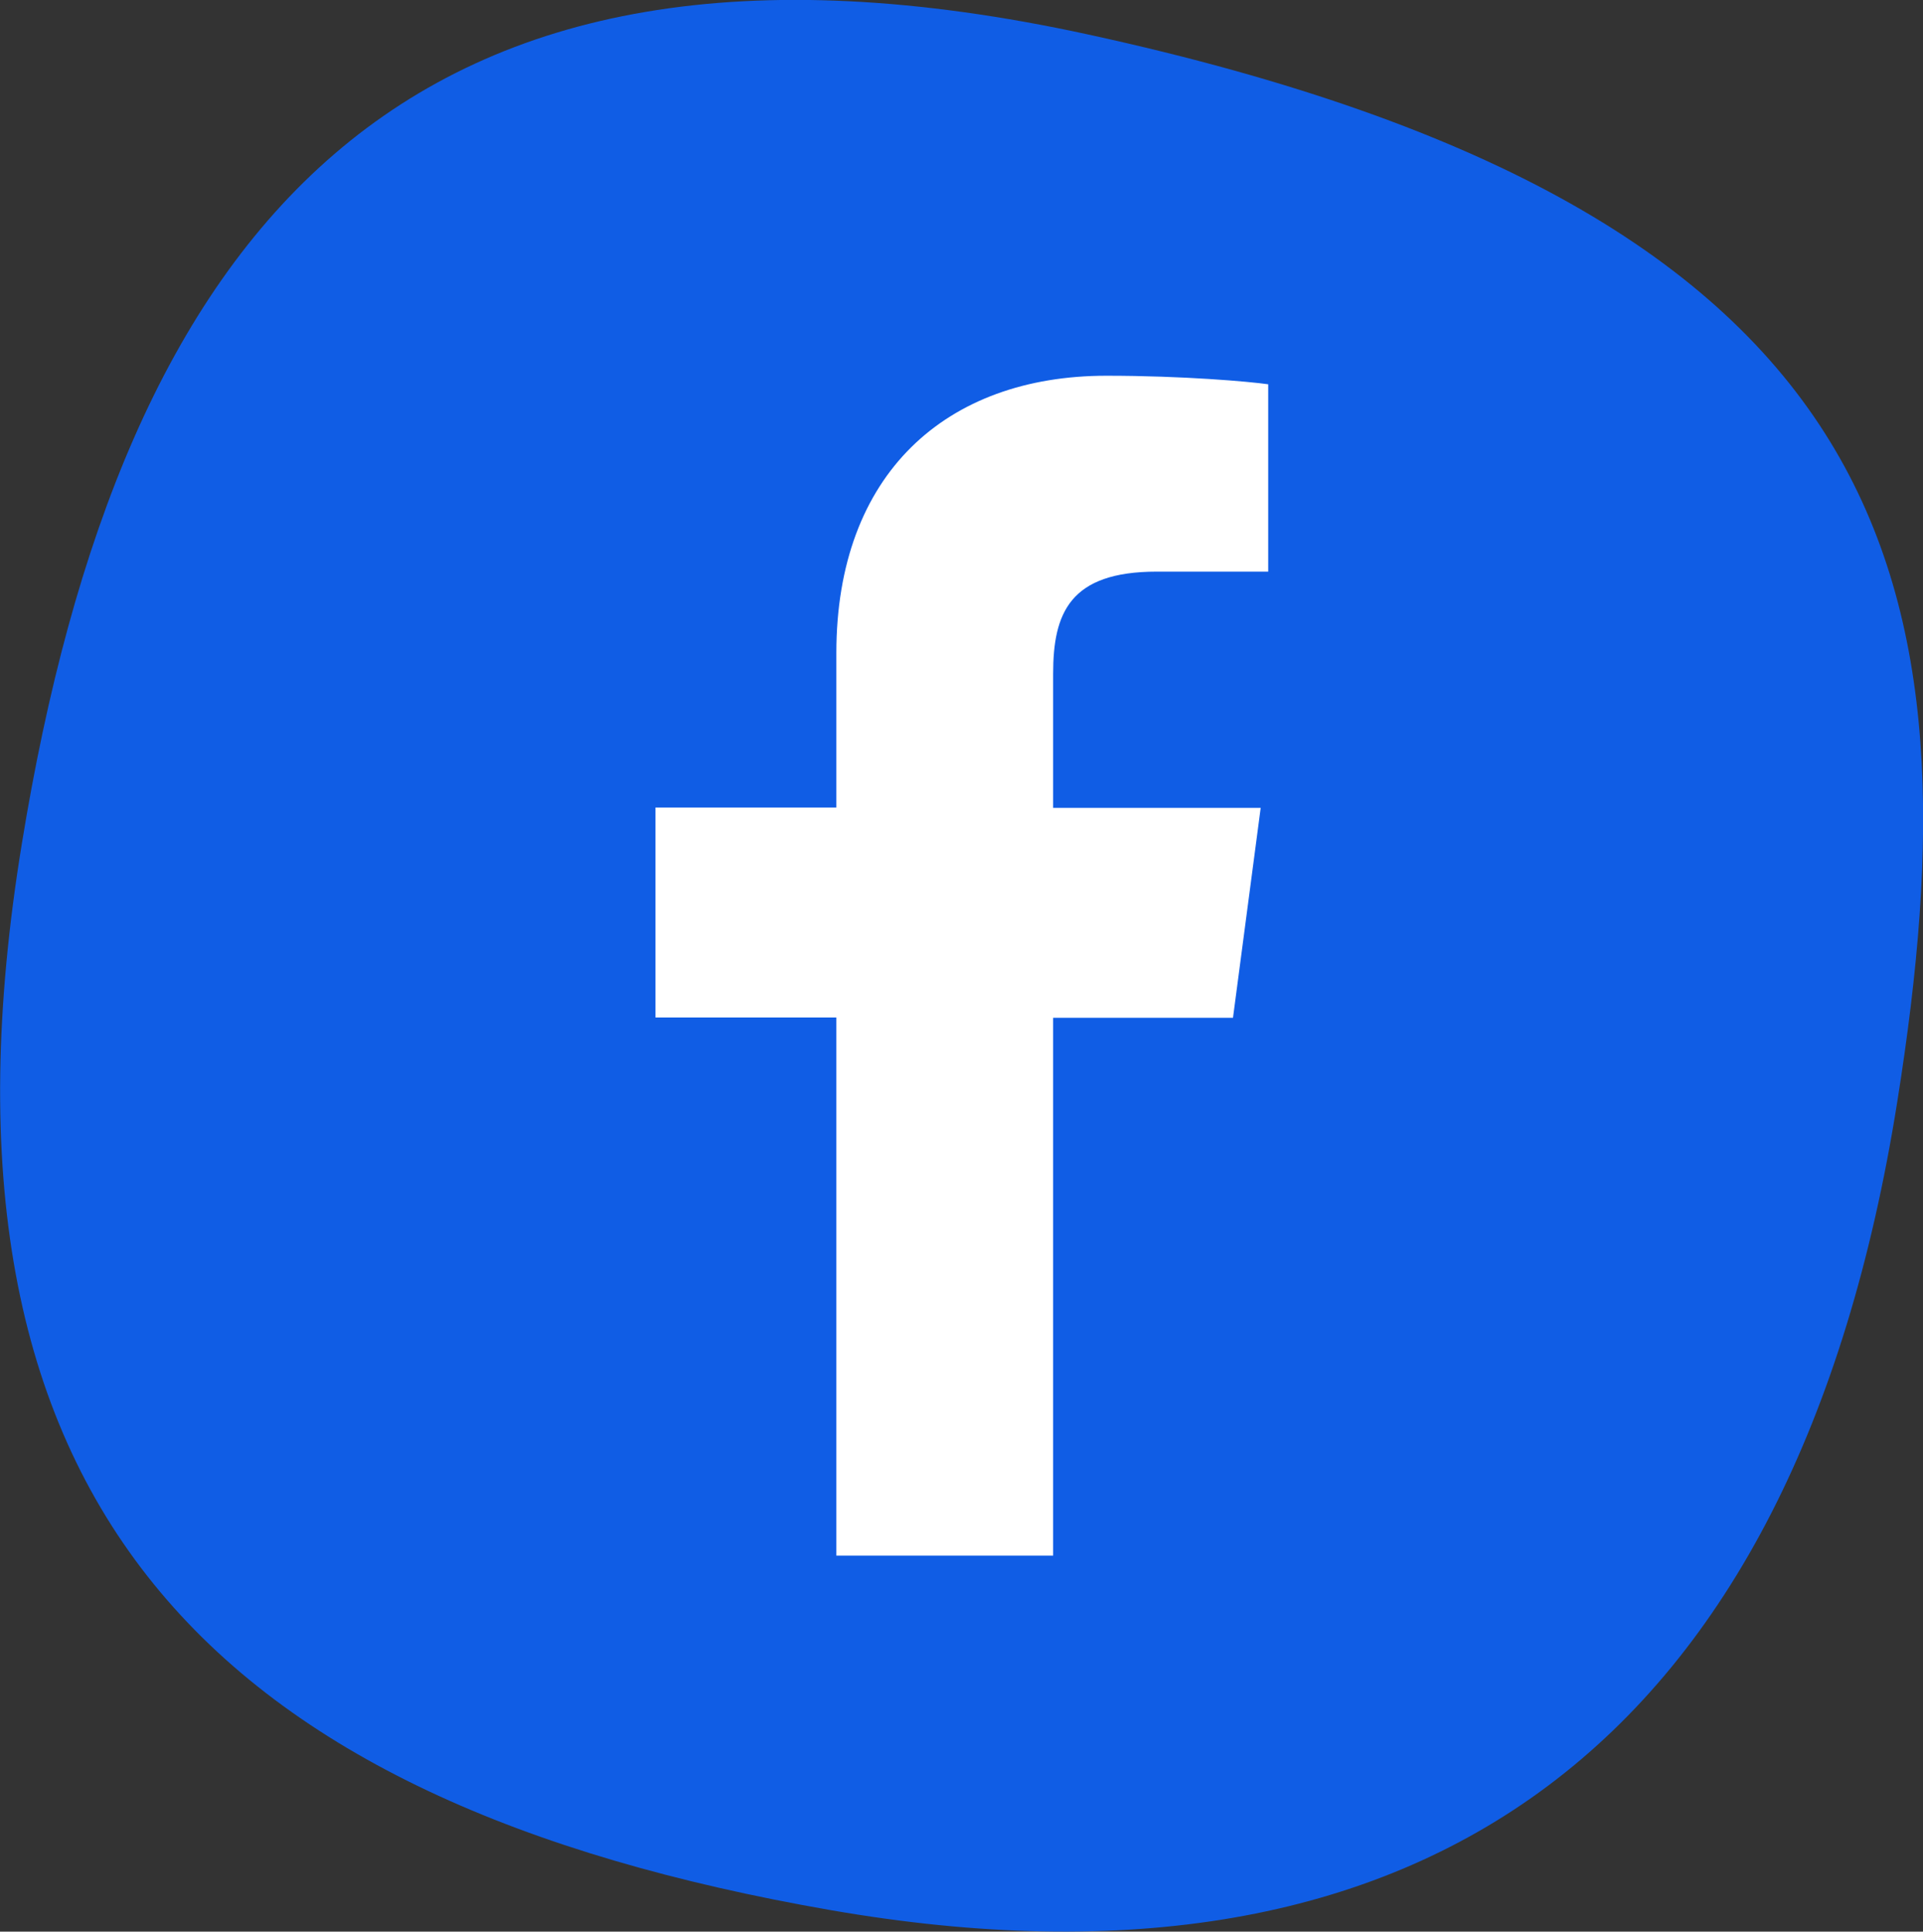
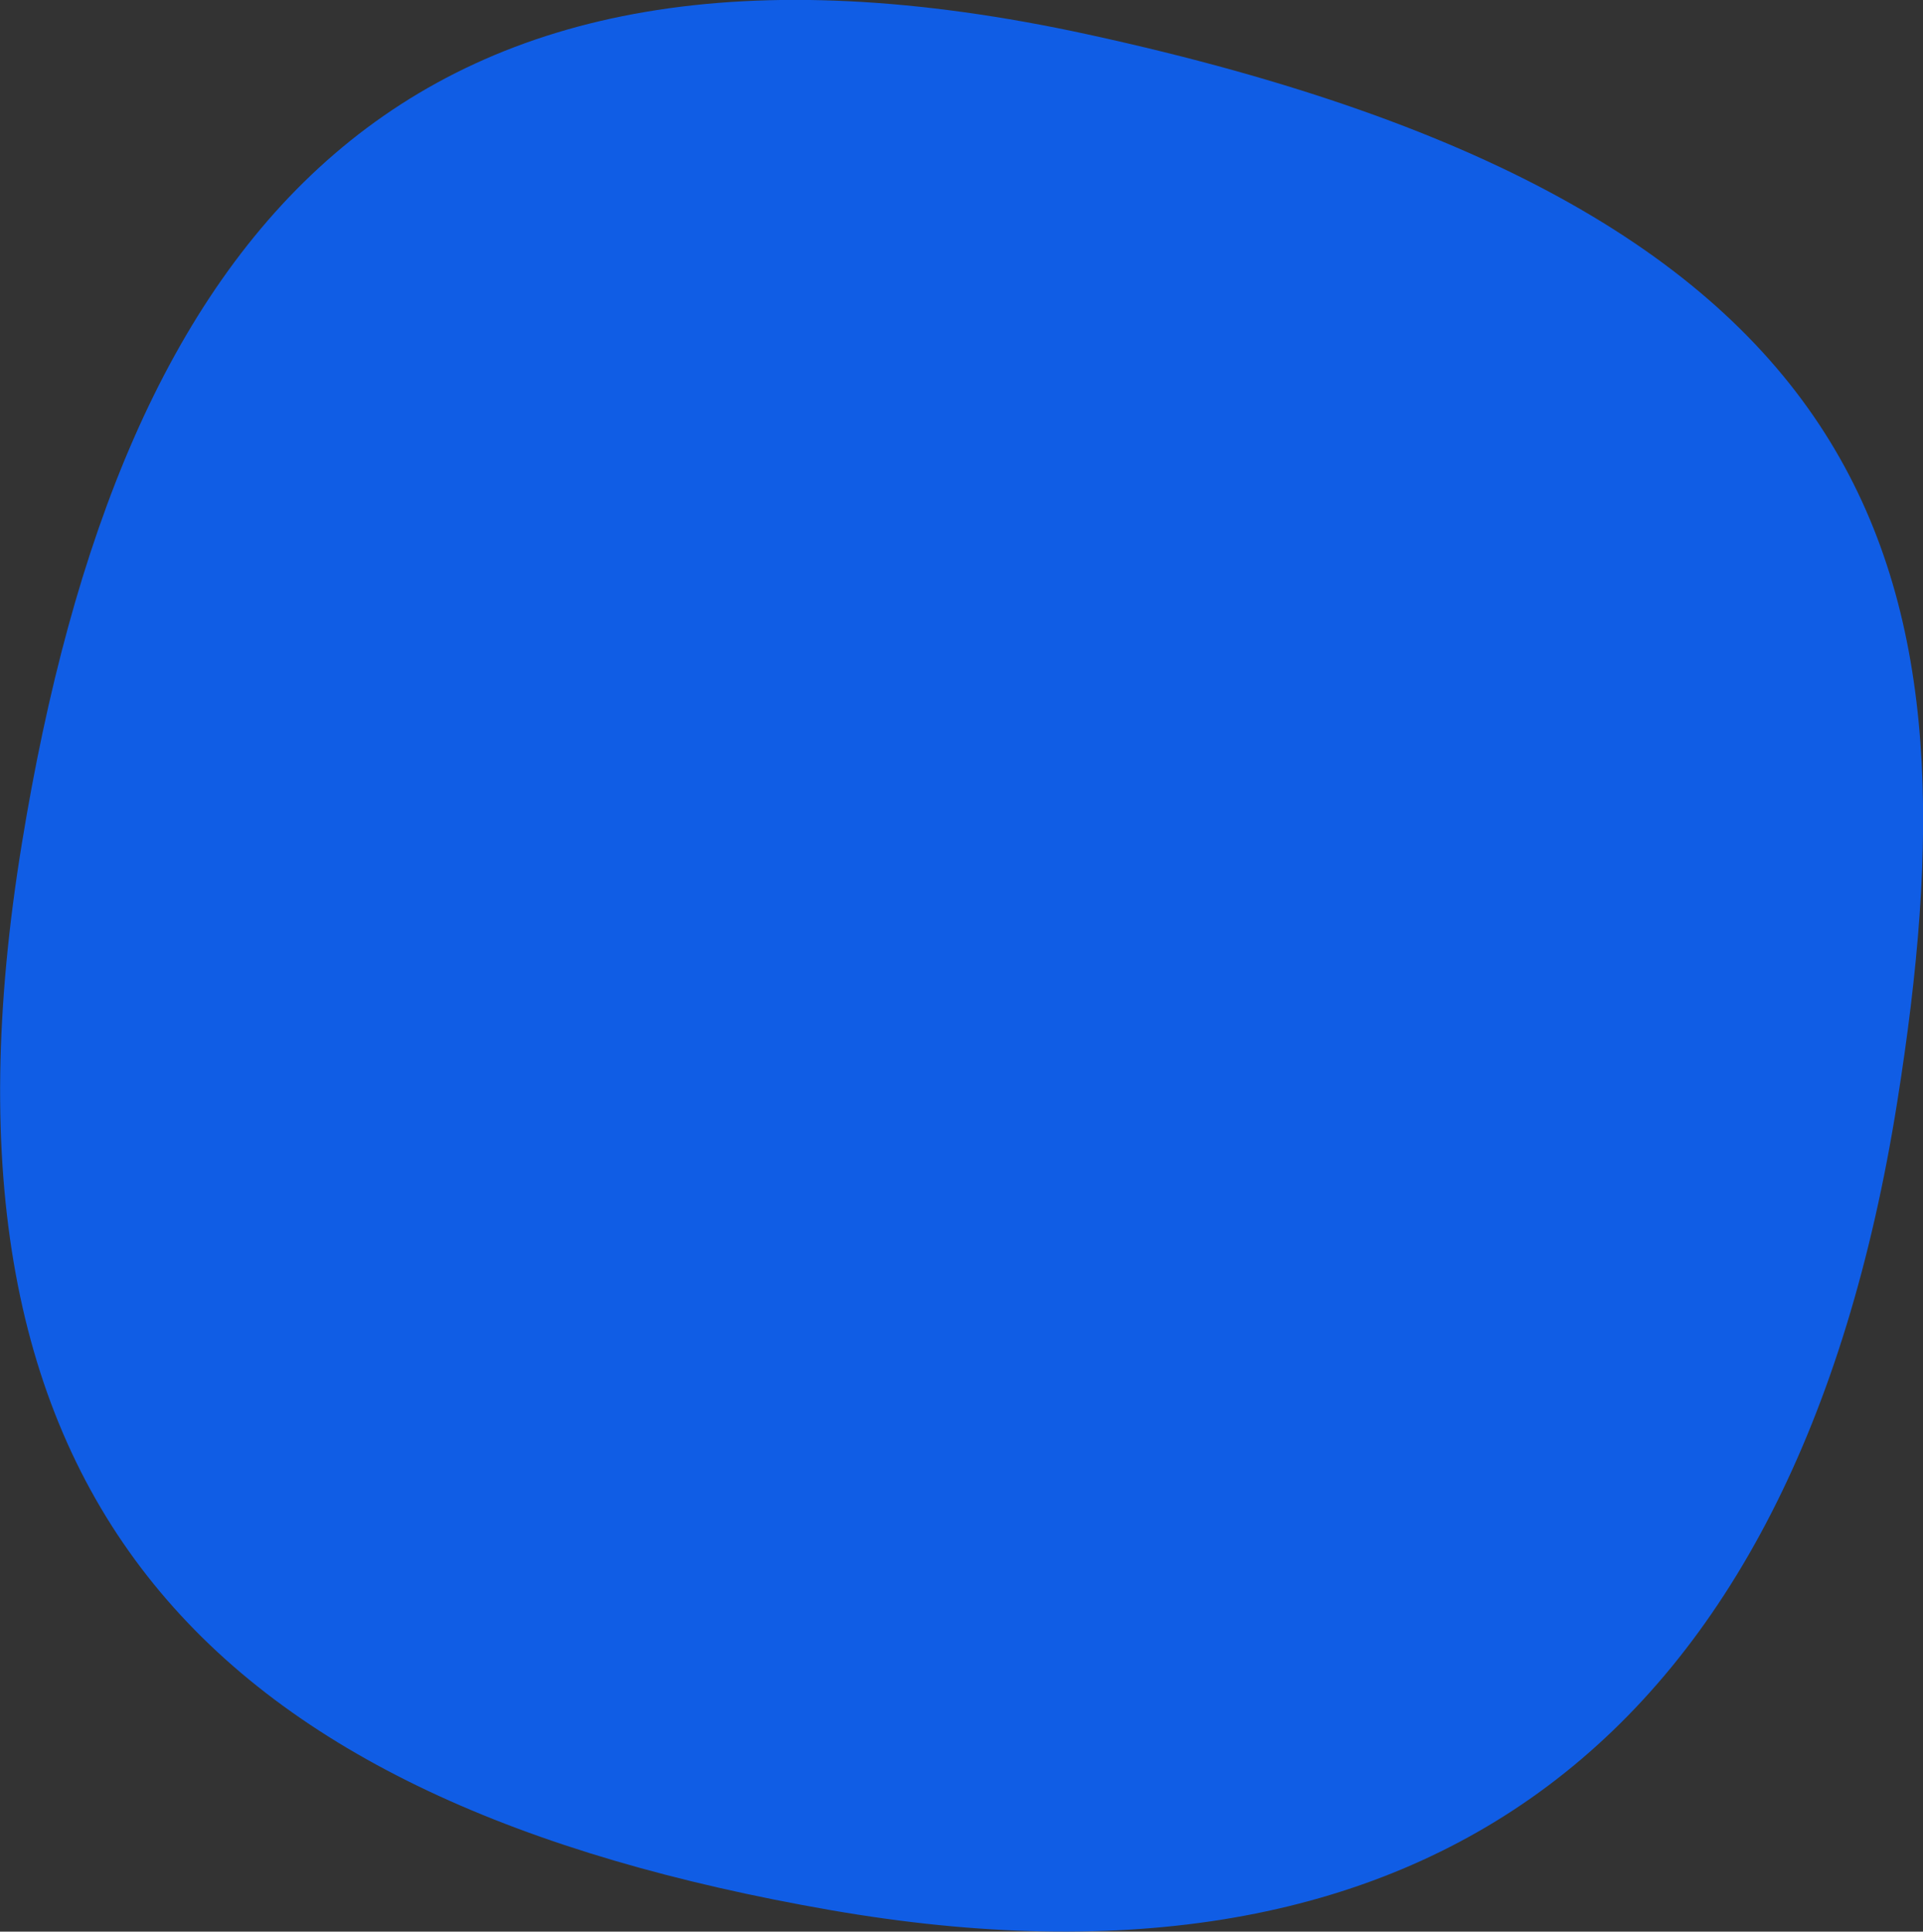
<svg xmlns="http://www.w3.org/2000/svg" version="1.1" id="Layer_1" x="0px" y="0px" viewBox="0 0 56.24 56.5" style="enable-background:new 0 0 56.24 56.5;" xml:space="preserve">
  <rect x="0" y="0" width="56.24" height="56.5" fill="#333333" stroke="none" />
  <style type="text/css">
	.st0{fill:#105DE5;}
	.st1{fill:#FFFFFF;}
</style>
  <g>
    <path class="st0" d="M55.49,32.21c-2.98,18.81-13.84,26.68-31.2,23.66C6.2,52.72-2.52,43.99,0.64,24.67   C3.55,6.81,11.72-3.37,31.83,1.01C55.7,6.21,57.89,17.11,55.49,32.21z" />
    <g>
-       <path class="st1" d="M37.08,16.72h-3.25c-2.55,0-3.03,1.22-3.03,2.99v3.92h6.07l-0.81,6.14H30.8V45.5h-6.34V29.76h-5.29v-6.14    h5.29v-4.52c0-5.24,3.21-8.11,7.9-8.11c2.24,0,4.17,0.17,4.73,0.25V16.72z" />
-     </g>
+       </g>
  </g>
</svg>